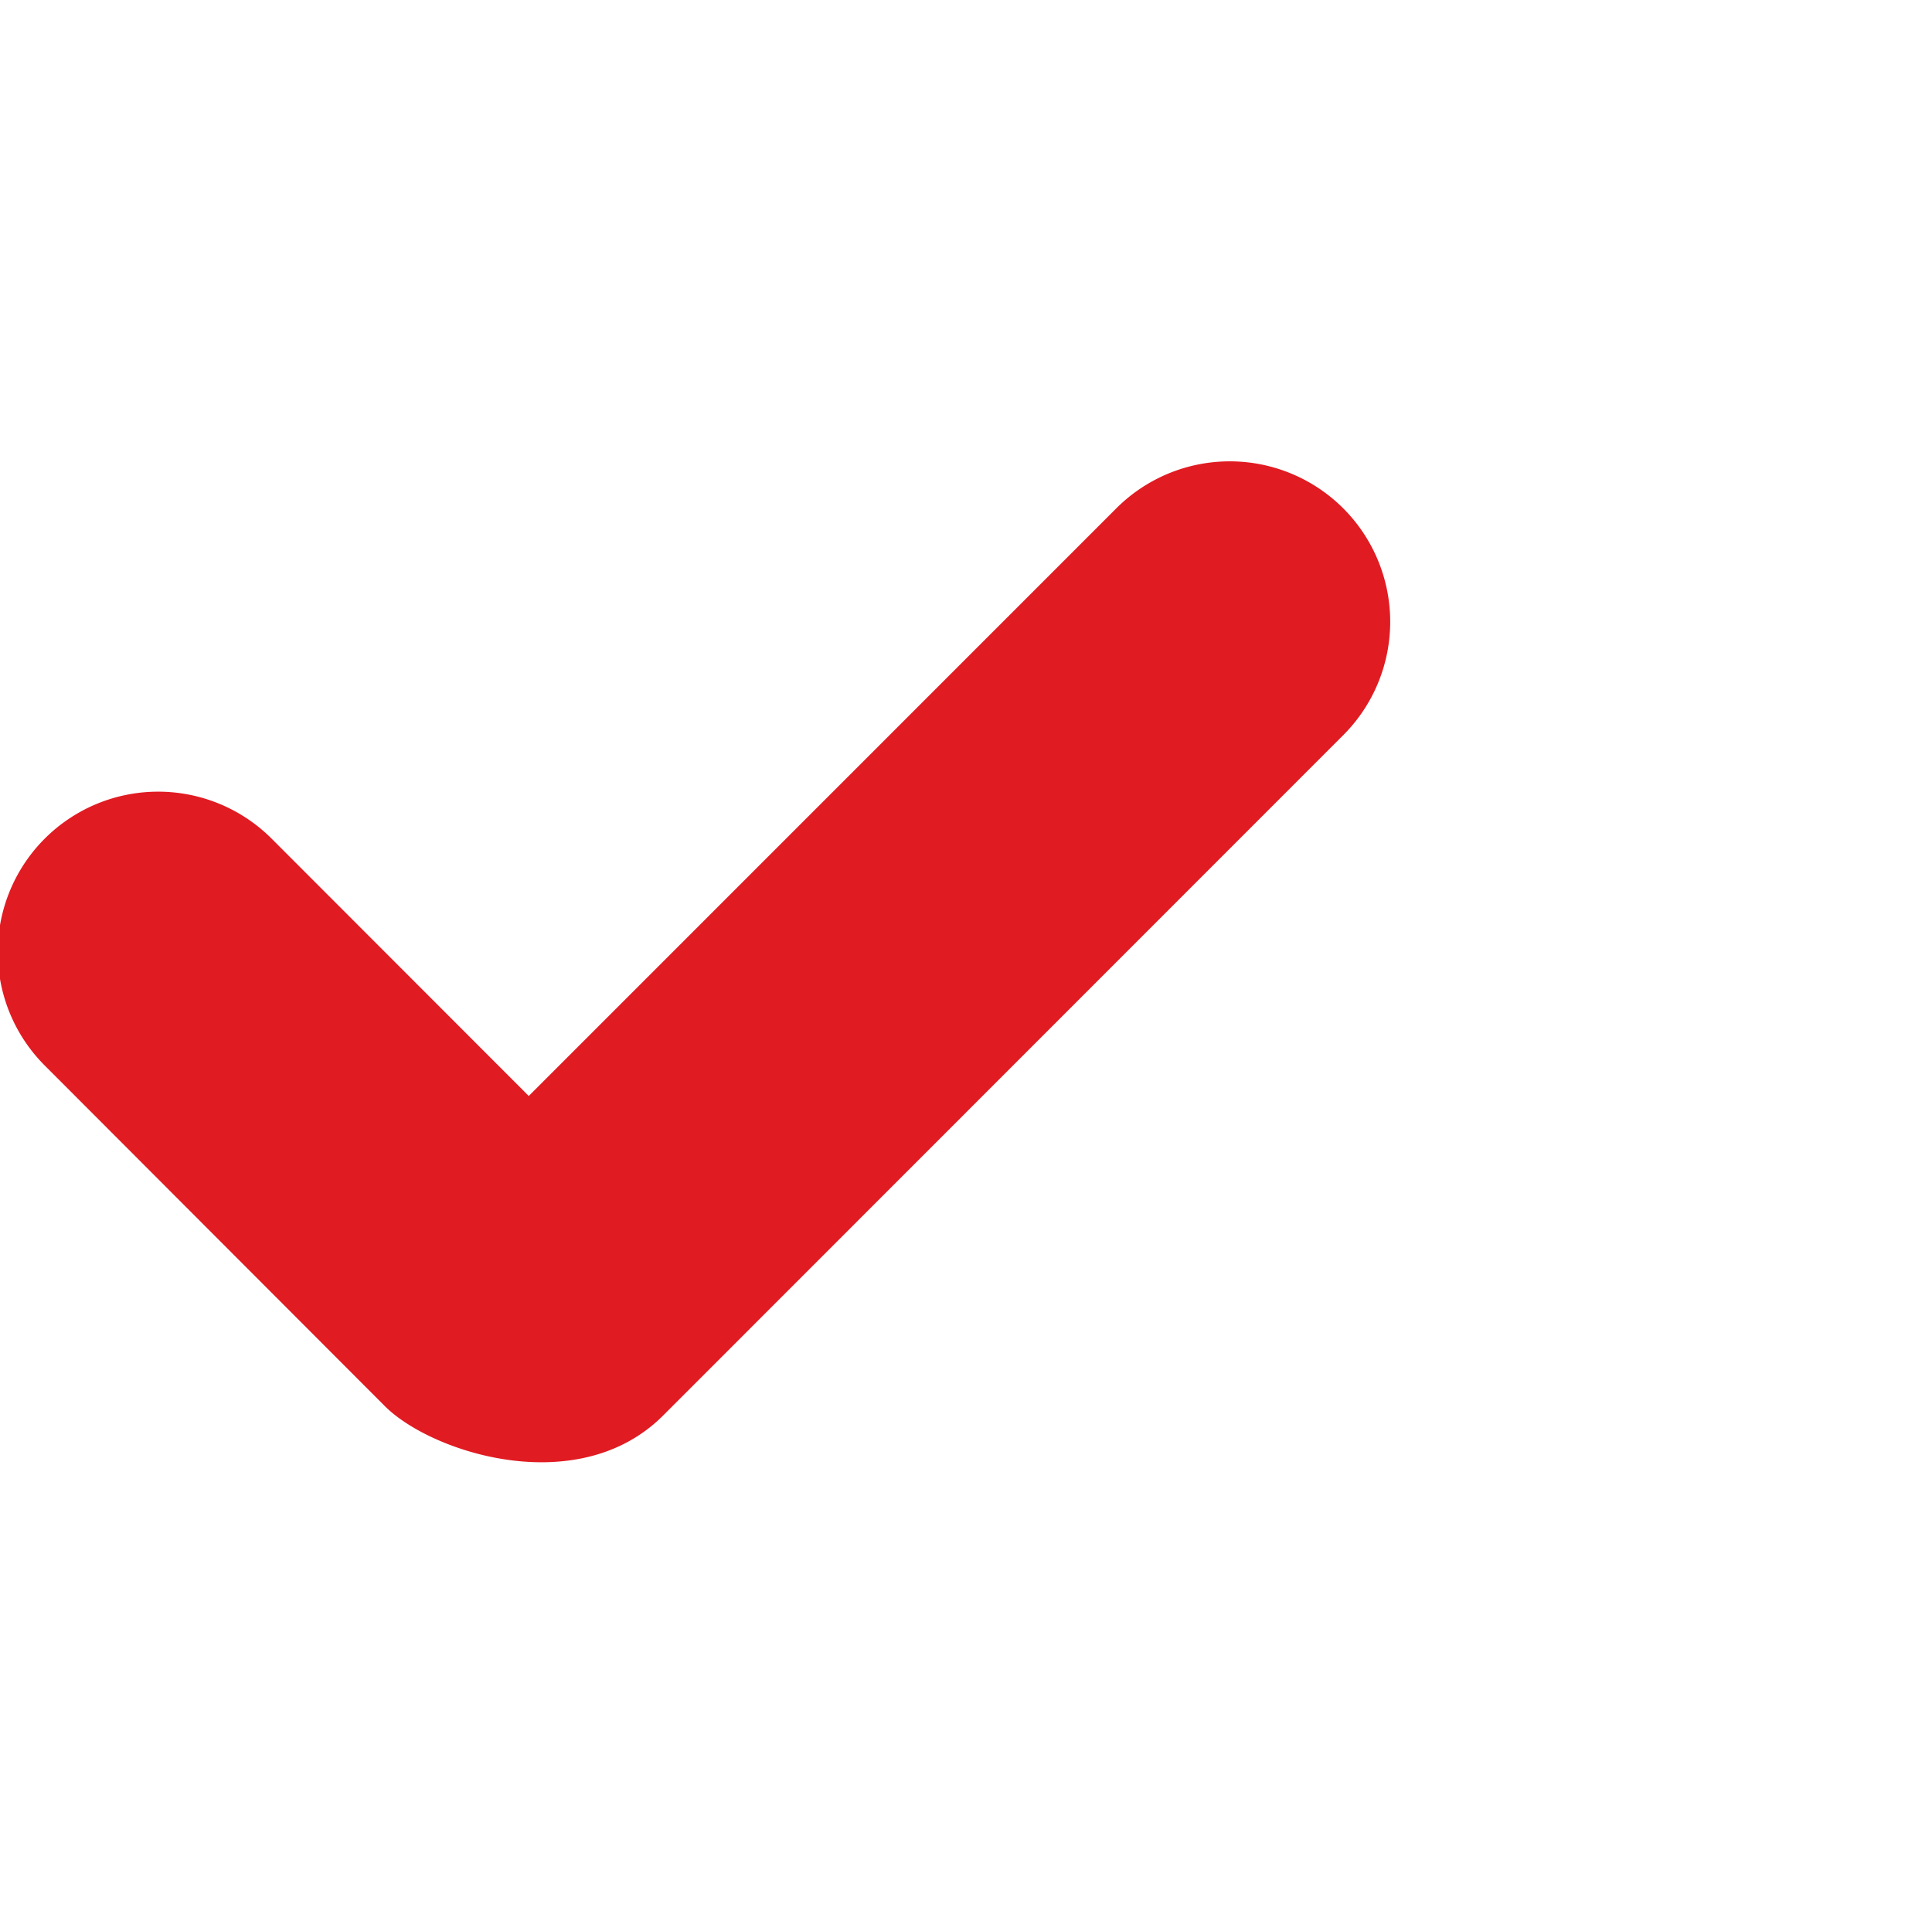
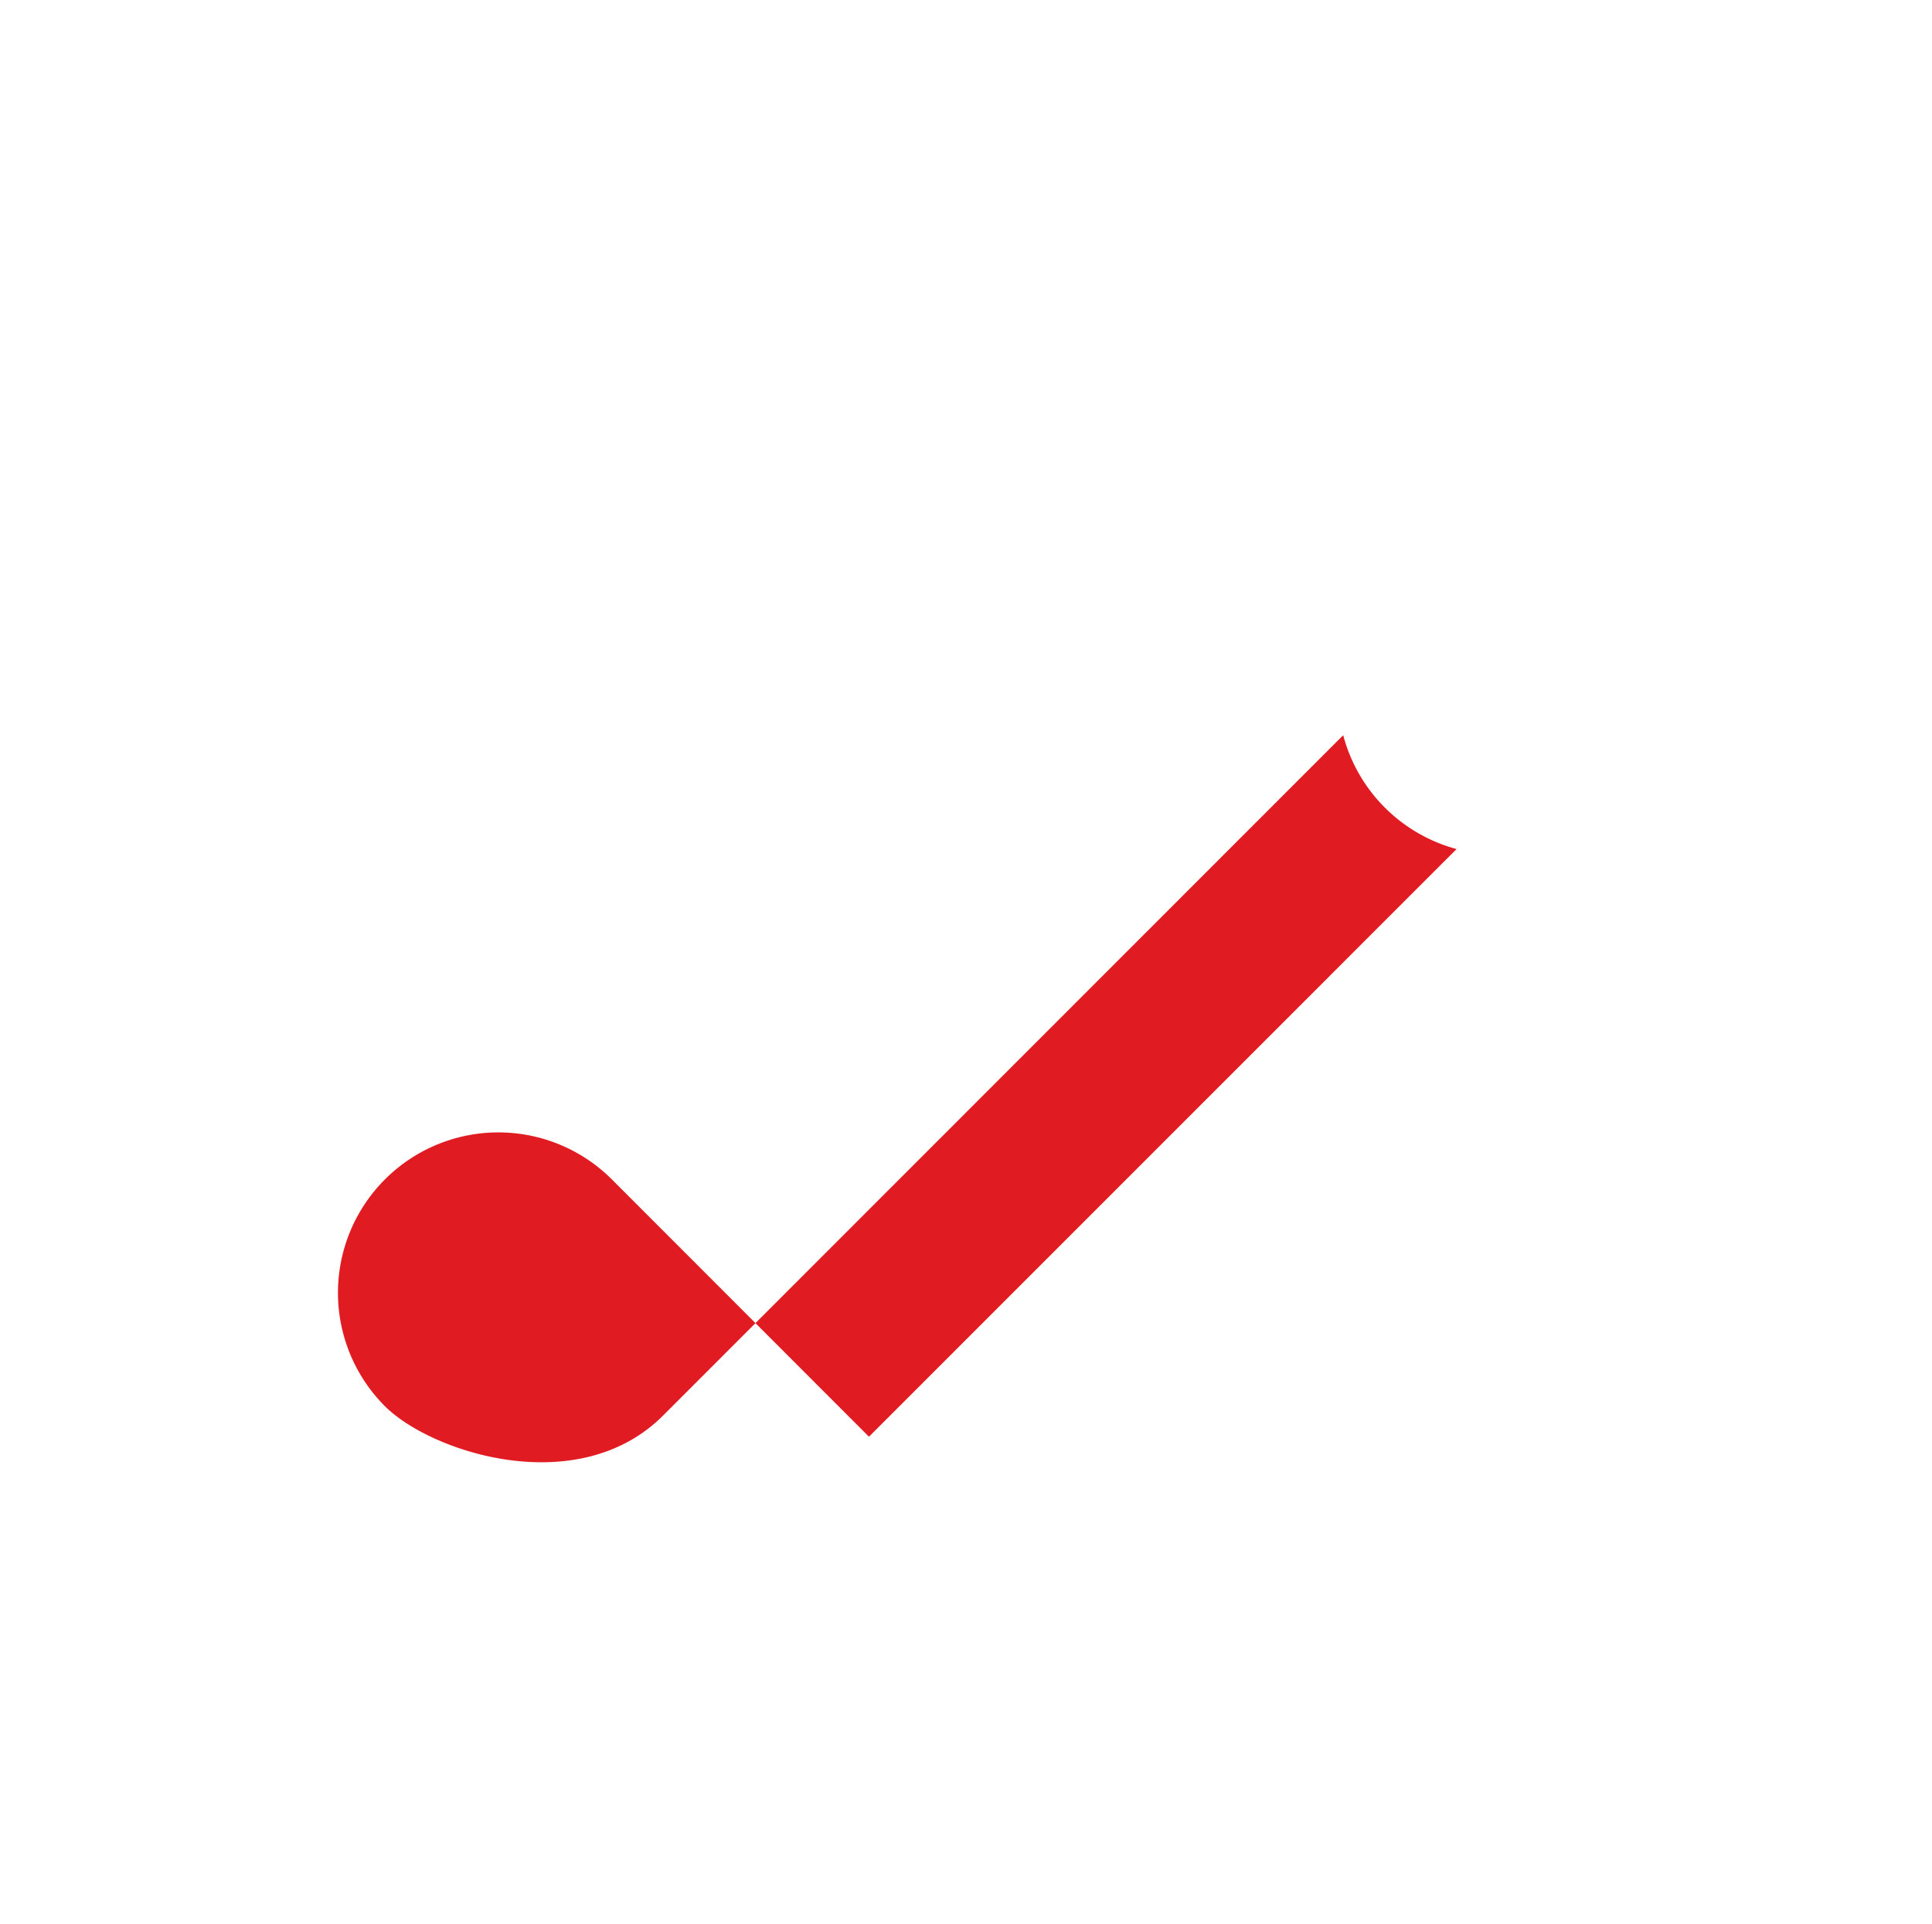
<svg xmlns="http://www.w3.org/2000/svg" id="icon_gou" width="24.094" height="24" viewBox="0 0 24.094 24">
  <defs>
    <style>
      .cls-1 {
        fill: #8c8c8c;
        opacity: 0;
      }

      .cls-2 {
        fill: #e11b22;
        fill-rule: evenodd;
      }
    </style>
  </defs>
-   <rect id="矩形_592" data-name="矩形 592" class="cls-1" x="0.094" width="24" height="24" />
-   <path id="勾" class="cls-2" d="M381.657,1039.17l-8.486,8.49c-1.056,1.05-2.882.46-3.464-.12l-4.243-4.25a2,2,0,0,1,2.829-2.83l3.207,3.21,7.328-7.33A2,2,0,0,1,381.657,1039.17Z" transform="translate(-364.906 -1030)" />
+   <path id="勾" class="cls-2" d="M381.657,1039.17l-8.486,8.49c-1.056,1.05-2.882.46-3.464-.12a2,2,0,0,1,2.829-2.83l3.207,3.21,7.328-7.33A2,2,0,0,1,381.657,1039.17Z" transform="translate(-364.906 -1030)" />
</svg>